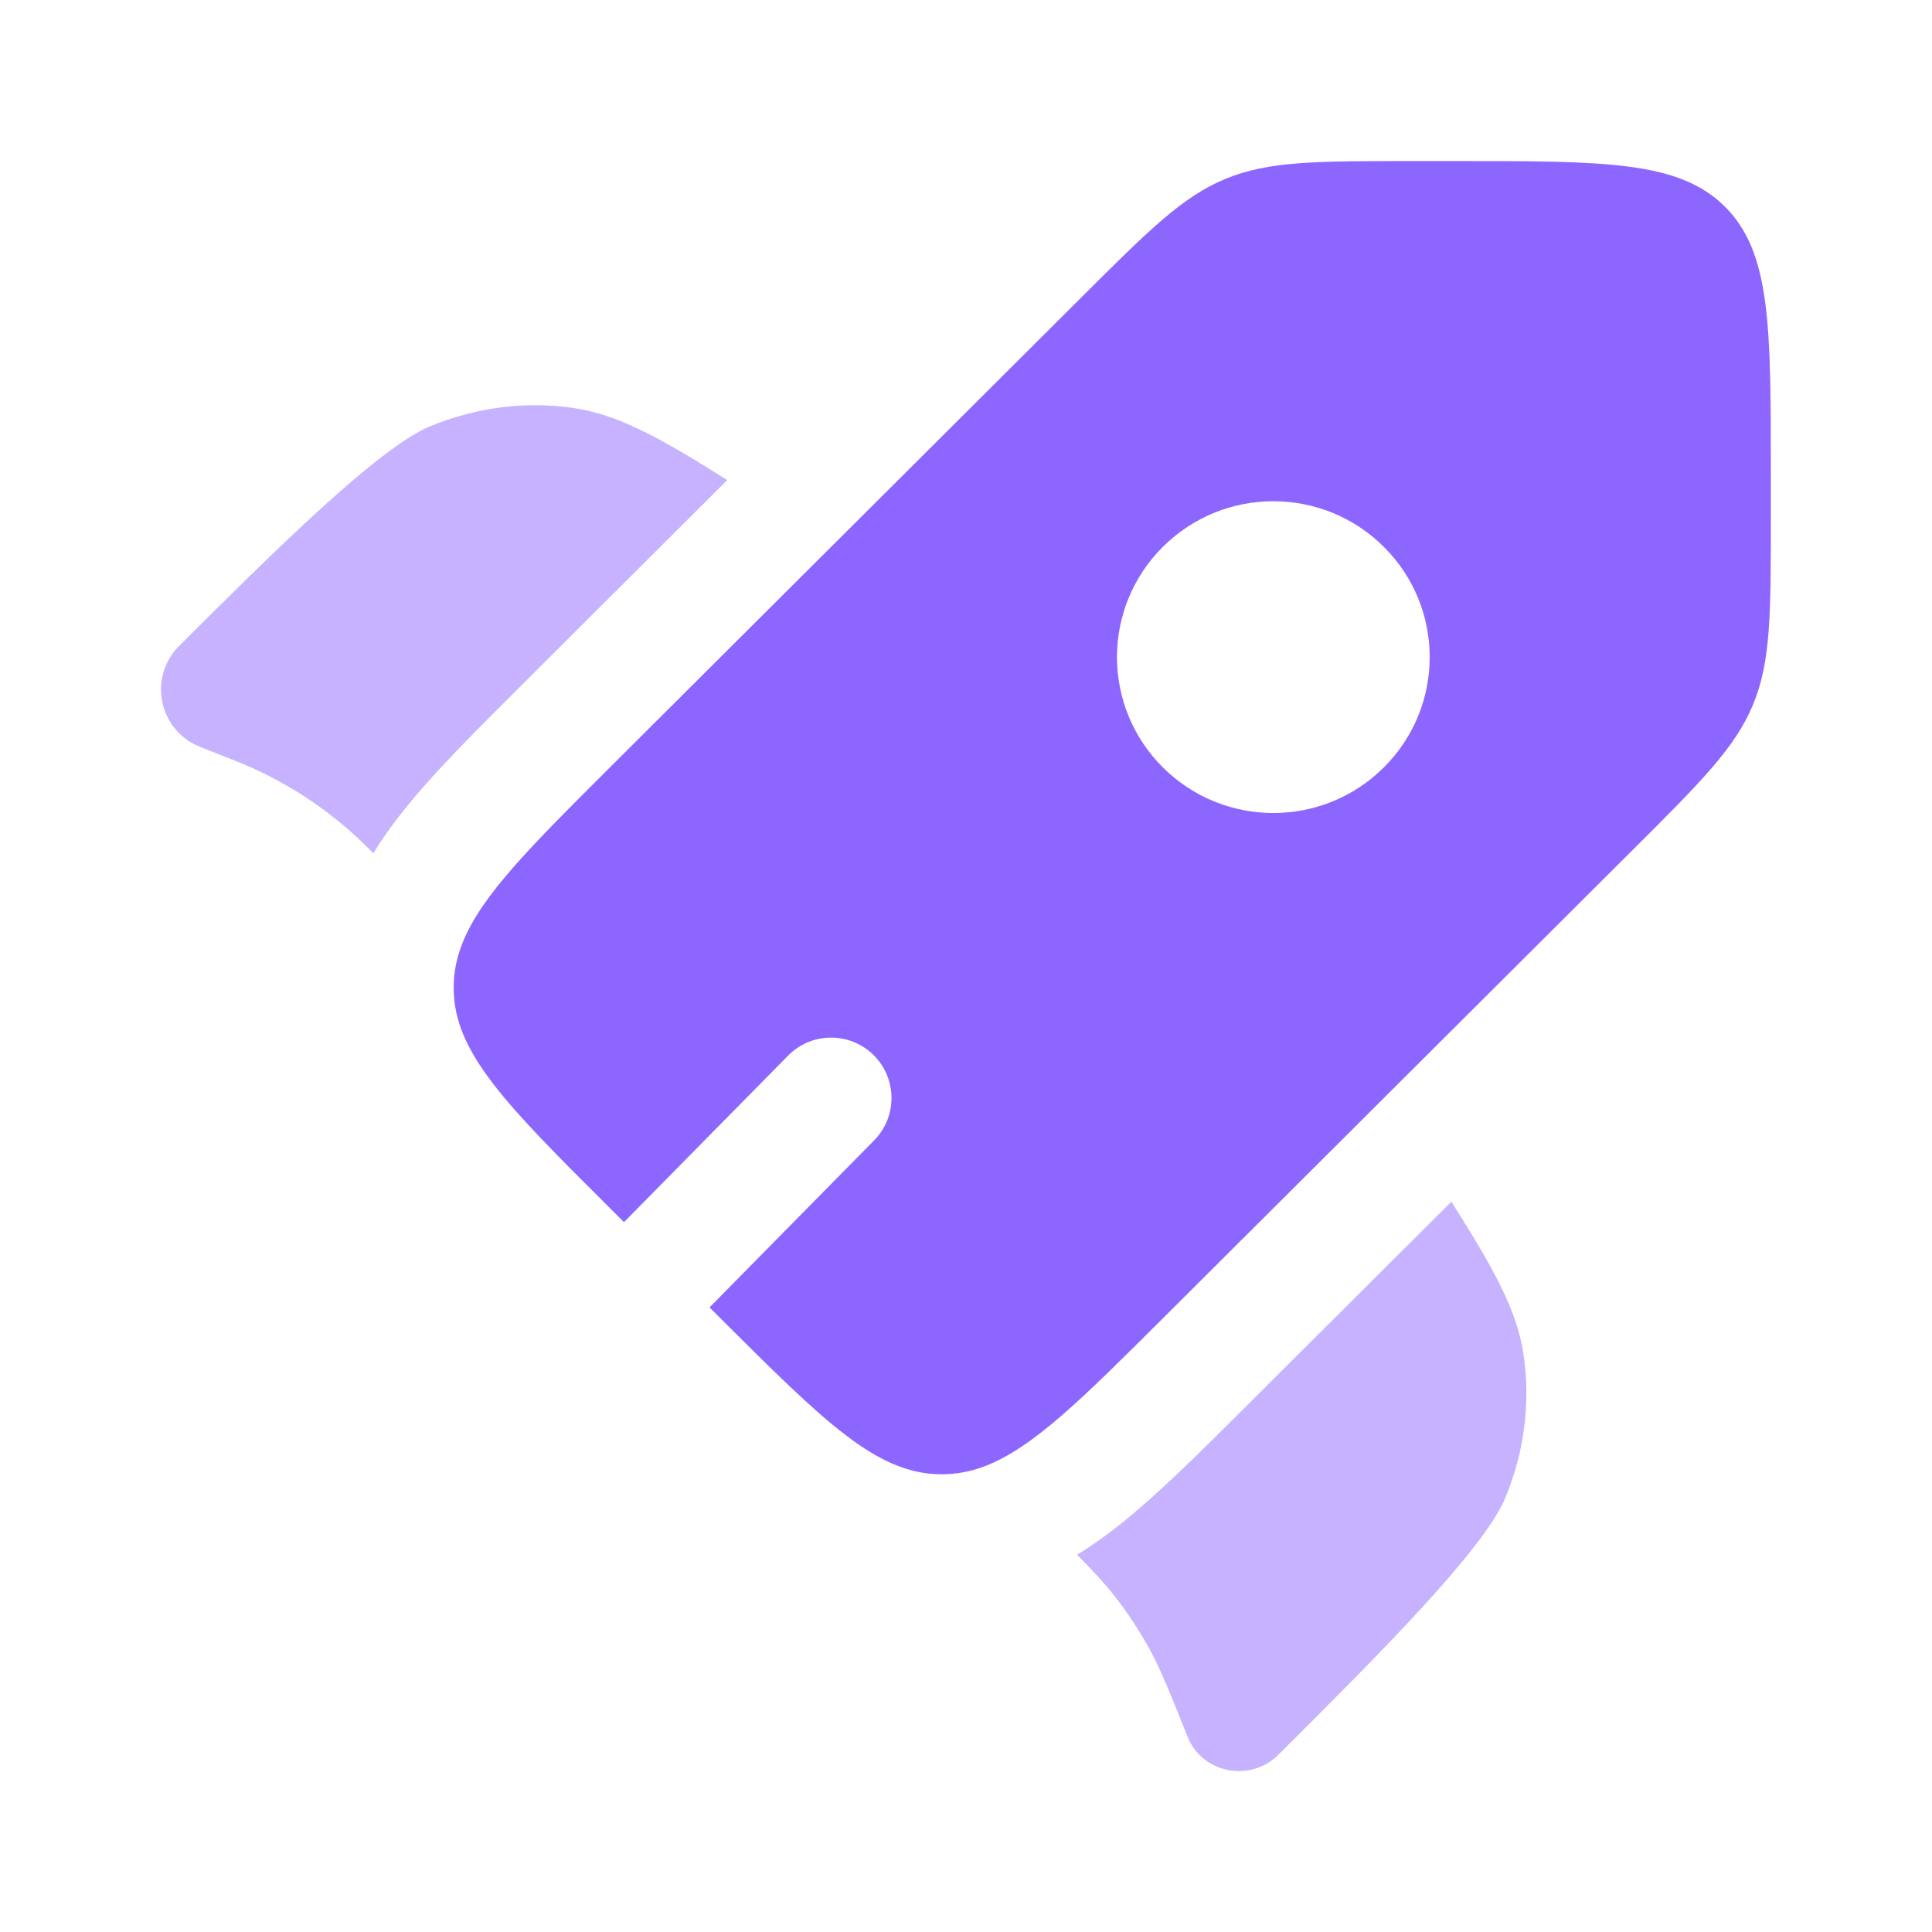
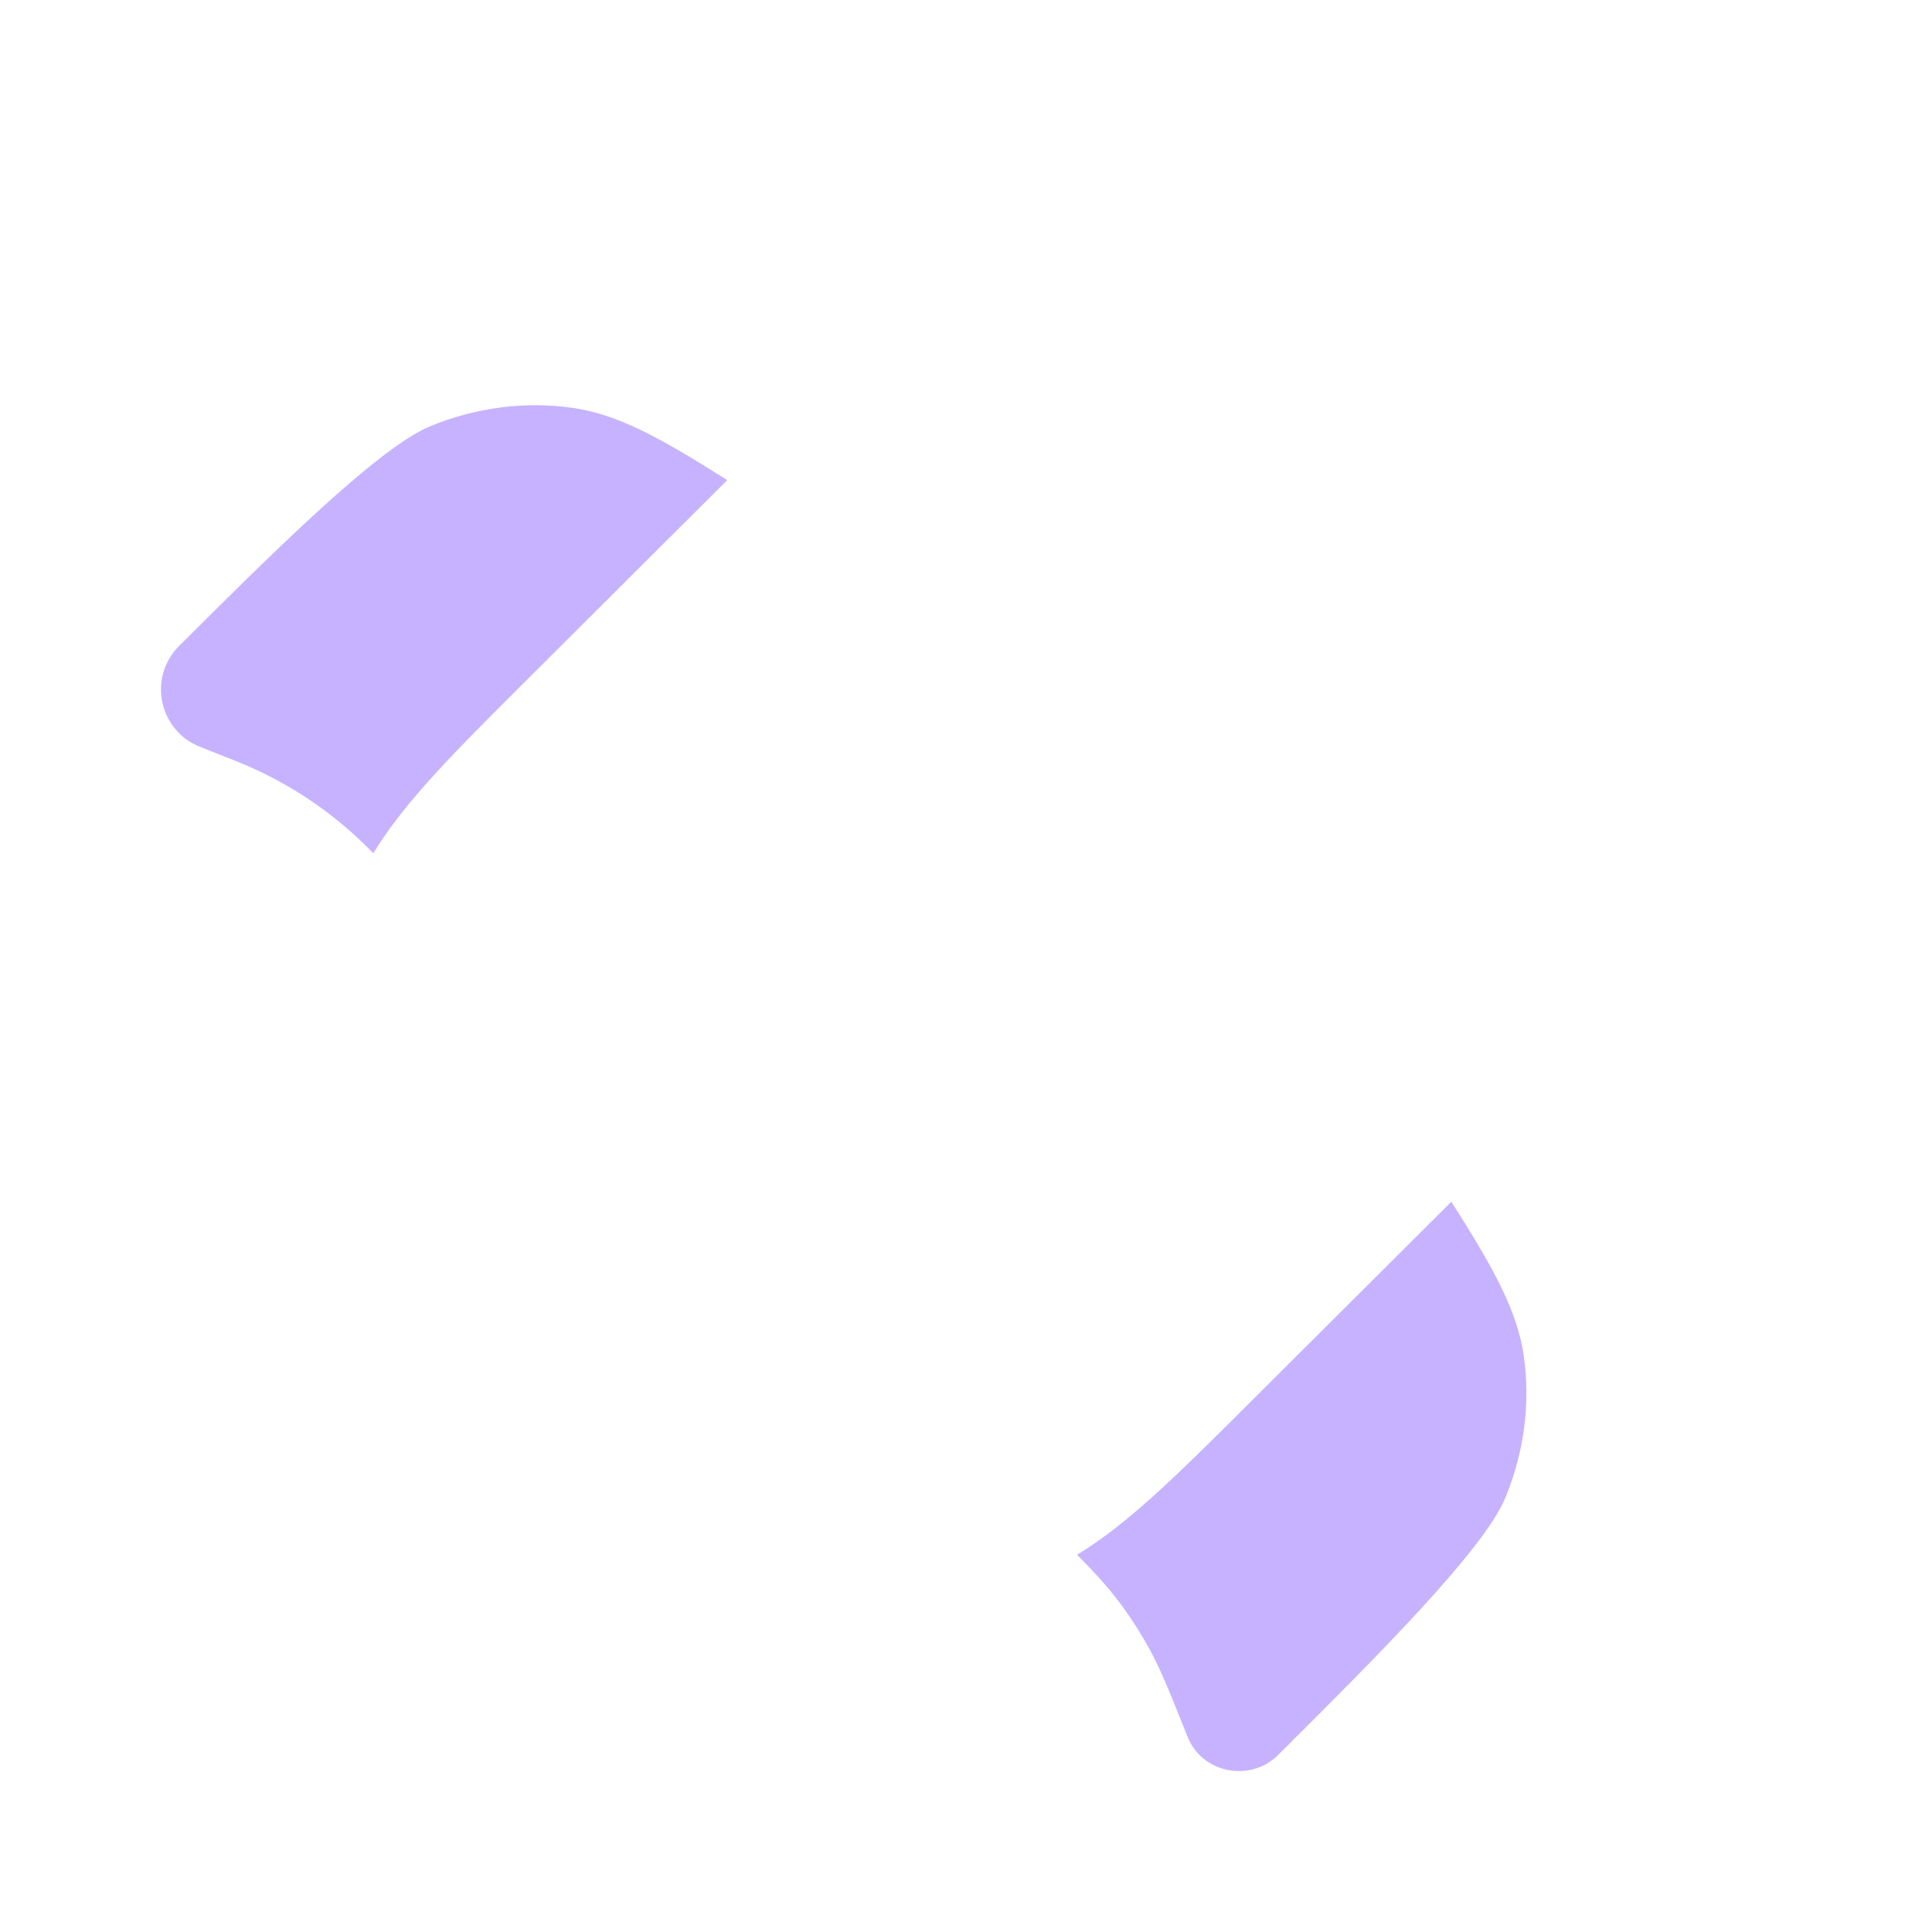
<svg xmlns="http://www.w3.org/2000/svg" width="36" height="36" viewBox="0 0 36 36" fill="none">
-   <path fill-rule="evenodd" clip-rule="evenodd" d="M21.667 24.567L30.437 15.823C31.7 14.564 32.331 13.934 32.664 13.133C32.997 12.333 32.997 11.442 32.997 9.661V8.811C32.997 6.072 32.997 4.703 32.143 3.852C31.29 3.001 29.917 3.001 27.17 3.001H26.317C24.531 3.001 23.637 3.001 22.834 3.333C22.031 3.665 21.4 4.294 20.137 5.554L11.366 14.298C9.891 15.769 8.975 16.681 8.621 17.563C8.509 17.841 8.453 18.116 8.453 18.405C8.453 19.608 9.424 20.577 11.366 22.513L11.627 22.773L14.685 19.67C15.121 19.227 15.834 19.222 16.276 19.658C16.719 20.094 16.724 20.806 16.288 21.249L13.221 24.362L13.427 24.567C15.369 26.503 16.34 27.471 17.547 27.471C17.813 27.471 18.068 27.424 18.325 27.33C19.23 26.996 20.154 26.075 21.667 24.567ZM25.787 14.298C24.649 15.433 22.805 15.433 21.667 14.298C20.529 13.164 20.529 11.325 21.667 10.191C22.805 9.056 24.649 9.056 25.787 10.191C26.925 11.325 26.925 13.164 25.787 14.298Z" fill="#8D66FF" />
  <g opacity="0.5">
    <path d="M13.551 8.946L9.737 12.749C9.036 13.448 8.392 14.089 7.884 14.669C7.558 15.041 7.232 15.449 6.956 15.899L6.919 15.862C6.848 15.791 6.813 15.756 6.778 15.722C6.115 15.078 5.335 14.567 4.48 14.215C4.434 14.196 4.387 14.177 4.295 14.141L3.727 13.916C2.957 13.611 2.752 12.62 3.338 12.036C5.018 10.361 7.035 8.35 8.009 7.946C8.868 7.59 9.795 7.471 10.69 7.603C11.51 7.724 12.285 8.145 13.551 8.946Z" fill="#8D66FF" />
    <path d="M20.07 28.971C20.378 29.283 20.582 29.503 20.767 29.739C21.01 30.049 21.228 30.379 21.418 30.726C21.631 31.115 21.797 31.531 22.129 32.363C22.399 33.041 23.296 33.22 23.817 32.7L23.943 32.575C25.623 30.899 27.641 28.888 28.046 27.917C28.403 27.061 28.522 26.136 28.39 25.244C28.268 24.427 27.846 23.654 27.044 22.392L23.216 26.208C22.499 26.923 21.842 27.579 21.247 28.092C20.891 28.4 20.501 28.707 20.07 28.971Z" fill="#8D66FF" />
  </g>
</svg>